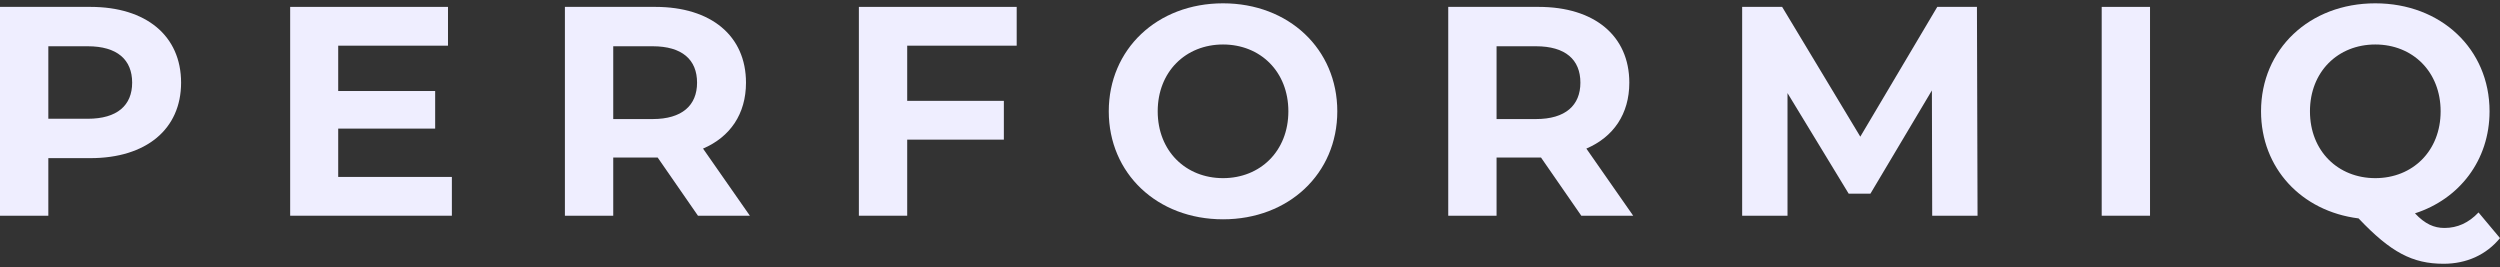
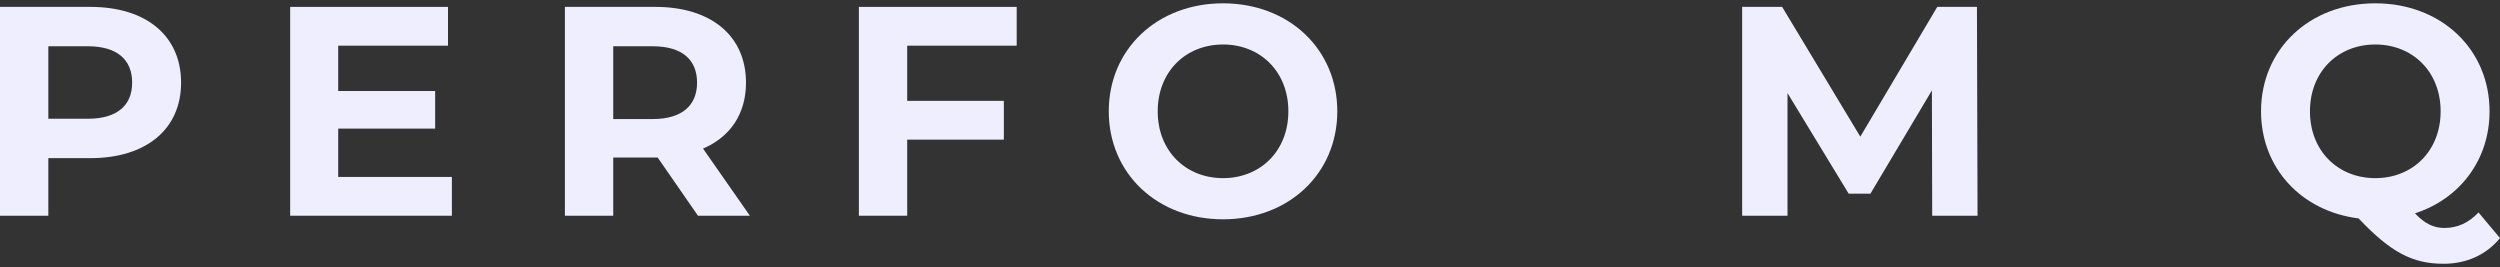
<svg xmlns="http://www.w3.org/2000/svg" width="234" height="25" viewBox="0 0 234 25" fill="none">
  <rect x="0" y="0" width="234" height="25" fill="#333333" stroke="none" />
  <path d="M231.989 19.885L234 22.286C232.715 23.85 230.872 24.688 228.722 24.688C225.818 24.688 223.78 23.627 220.764 20.443C215.402 19.773 211.633 15.724 211.633 10.419C211.633 4.611 216.156 0.311 222.328 0.311C228.471 0.311 233.022 4.583 233.022 10.419C233.022 14.998 230.202 18.628 226.041 19.969C226.991 20.974 227.828 21.337 228.806 21.337C230.006 21.337 231.068 20.862 231.989 19.885ZM216.212 10.419C216.212 14.133 218.837 16.674 222.328 16.674C225.818 16.674 228.443 14.133 228.443 10.419C228.443 6.705 225.818 4.164 222.328 4.164C218.837 4.164 216.212 6.705 216.212 10.419Z" fill="#EFEEFF" />
-   <path d="M196.719 20.191V0.645H201.242V20.191H196.719Z" fill="#EFEEFF" />
  <path d="M185.098 20.191H180.854L180.826 8.463L175.073 18.125H173.035L167.311 8.714V20.191H163.066V0.645H166.808L174.124 12.791L181.328 0.645H185.042L185.098 20.191Z" fill="#EFEEFF" />
-   <path d="M152.867 20.191H148.009L144.239 14.746H144.016H140.078V20.191H135.555V0.645H144.016C149.237 0.645 152.504 3.353 152.504 7.737C152.504 10.669 151.024 12.819 148.483 13.908L152.867 20.191ZM147.925 7.737C147.925 5.587 146.529 4.33 143.764 4.33H140.078V11.144H143.764C146.529 11.144 147.925 9.859 147.925 7.737Z" fill="#EFEEFF" />
  <path d="M114.476 20.527C108.305 20.527 103.781 16.227 103.781 10.419C103.781 4.611 108.305 0.311 114.476 0.311C120.619 0.311 125.171 4.583 125.171 10.419C125.171 16.255 120.619 20.527 114.476 20.527ZM114.476 16.674C117.966 16.674 120.591 14.133 120.591 10.419C120.591 6.705 117.966 4.164 114.476 4.164C110.986 4.164 108.361 6.705 108.361 10.419C108.361 14.133 110.986 16.674 114.476 16.674Z" fill="#EFEEFF" />
  <path d="M95.162 4.275H84.914V9.44H93.961V13.07H84.914V20.191H80.391V0.645H95.162V4.275Z" fill="#EFEEFF" />
  <path d="M70.188 20.191H65.329L61.559 14.746H61.336H57.399V20.191H52.875V0.645H61.336C66.558 0.645 69.825 3.353 69.825 7.737C69.825 10.669 68.345 12.819 65.804 13.908L70.188 20.191ZM65.245 7.737C65.245 5.587 63.849 4.33 61.084 4.33H57.399V11.144H61.084C63.849 11.144 65.245 9.859 65.245 7.737Z" fill="#EFEEFF" />
  <path d="M31.656 16.561H42.295V20.191H27.16V0.645H41.932V4.275H31.656V8.519H40.731V12.037H31.656V16.561Z" fill="#EFEEFF" />
  <path d="M8.461 0.645C13.682 0.645 16.95 3.353 16.95 7.737C16.95 12.093 13.682 14.802 8.461 14.802H4.524V20.191H0V0.645H8.461ZM8.21 11.116C10.974 11.116 12.37 9.859 12.37 7.737C12.37 5.587 10.974 4.33 8.21 4.33H4.524V11.116H8.21Z" fill="#EFEEFF" />
</svg>